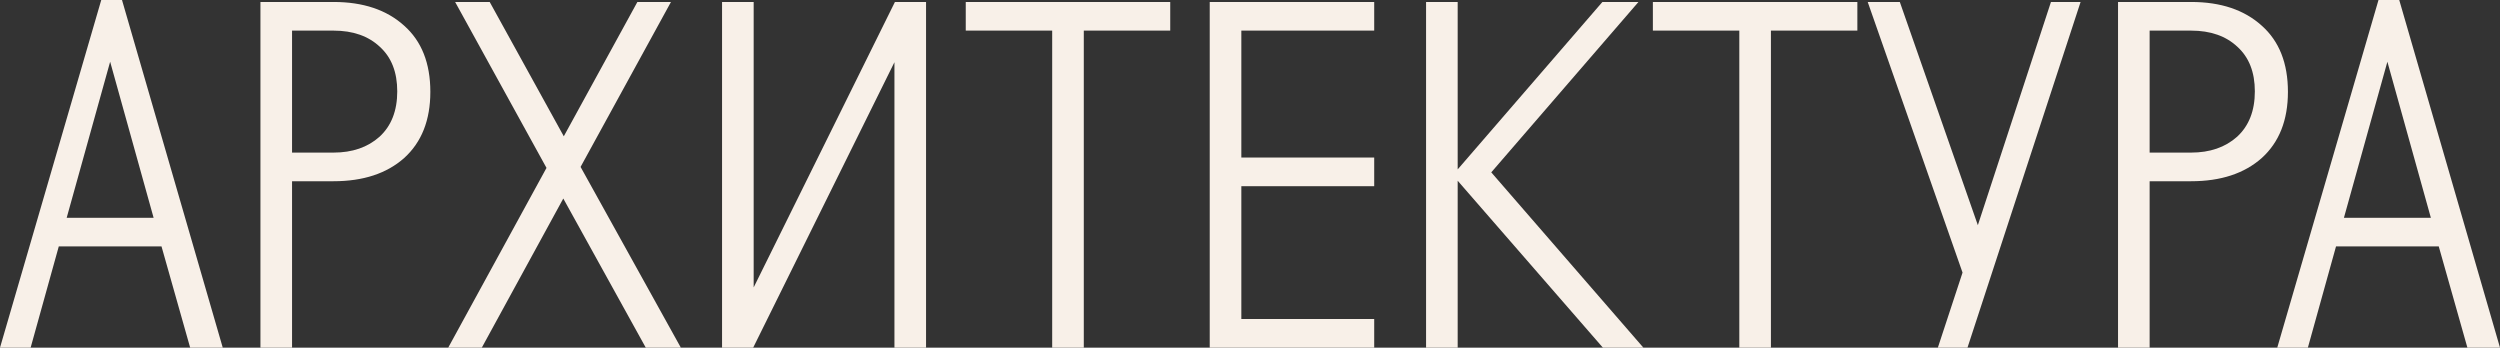
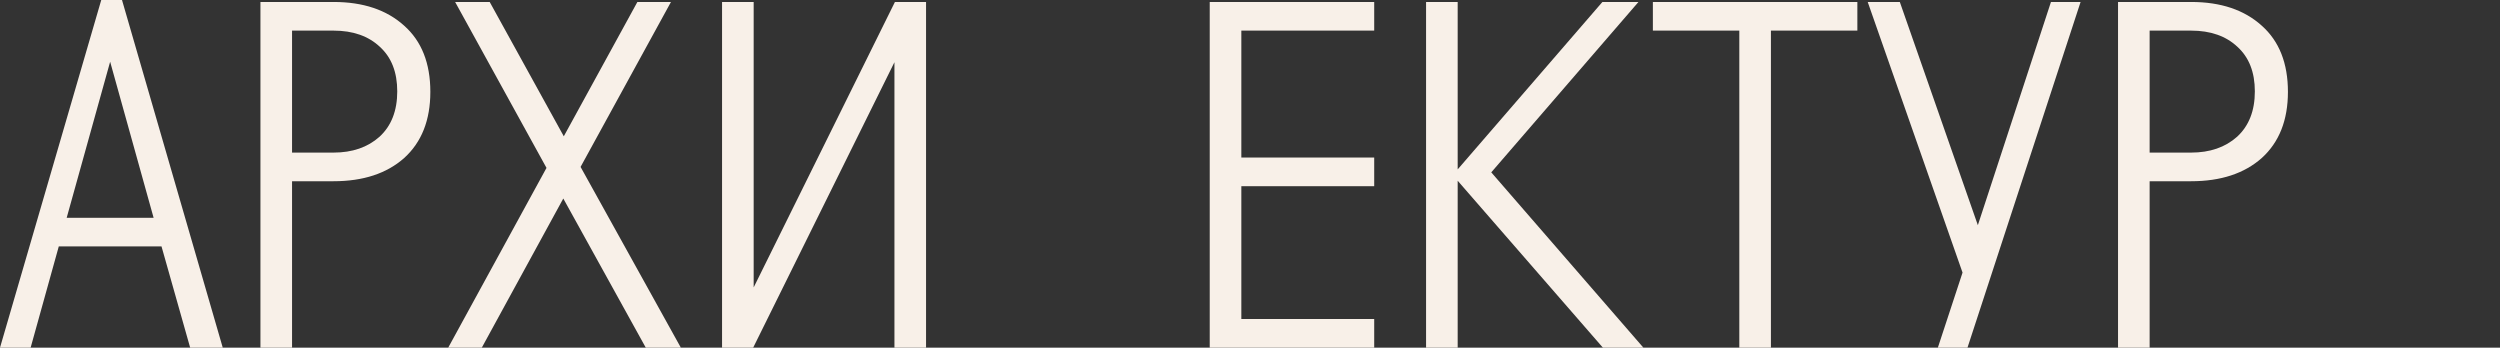
<svg xmlns="http://www.w3.org/2000/svg" width="1280" height="178" viewBox="0 0 1280 178" fill="none">
  <rect x="0" y="0" width="1280" height="178" fill="#333333" stroke="none" />
  <path d="M62.463 0L114.052 178H97.362L82.694 126.168H30.094L15.679 178H0L51.842 0H62.463ZM34.14 111.503H78.648L56.394 31.605L34.14 111.503Z" fill="#F8F0E8" />
  <path d="M149.527 78.128H170.77C180.38 78.128 188.219 75.431 194.288 70.037C200.358 64.474 203.392 56.721 203.392 46.776C203.392 36.999 200.442 29.414 194.541 24.02C188.641 18.457 180.717 15.676 170.77 15.676H149.527V78.128ZM149.527 92.793V178H133.343V1.011H170.77C185.943 1.011 197.997 5.057 206.933 13.148C215.868 21.07 220.336 32.364 220.336 47.028C220.336 61.525 215.868 72.818 206.933 80.909C197.997 88.832 185.943 92.793 170.77 92.793H149.527Z" fill="#F8F0E8" />
  <path d="M250.726 1.011L288.659 69.784L326.339 1.011H343.535L297.257 85.46L348.593 178H330.638L288.406 101.642L246.68 178H229.483L279.808 85.966L233.024 1.011H250.726Z" fill="#F8F0E8" />
  <path d="M369.693 178V1.011H385.878V147.153L458.204 1.011H474.136V178H457.951V31.858L385.625 178H369.693Z" fill="#F8F0E8" />
-   <path d="M494.463 1.011H599.159V15.676H554.904V178H538.719V15.676H494.463V1.011Z" fill="#F8F0E8" />
  <path d="M619.38 1.011H703.591V15.676H635.565V80.656H703.591V95.321H635.565V163.335H703.591V178H619.38V1.011Z" fill="#F8F0E8" />
  <path d="M841.417 178H820.68L746.331 92.54V178H730.146V1.011H746.331V86.724L820.427 1.011H838.888L763.527 88.242L841.417 178Z" fill="#F8F0E8" />
  <path d="M846.273 1.011H950.968V15.676H906.713V178H890.528V15.676H846.273V1.011Z" fill="#F8F0E8" />
  <path d="M992.179 178L1004.82 139.568L956.269 1.011H972.707L1012.66 115.295L1050.09 1.011H1065.26L1007.35 178H992.179Z" fill="#F8F0E8" />
  <path d="M1100.61 78.128H1121.85C1131.46 78.128 1139.3 75.431 1145.37 70.037C1151.44 64.474 1154.48 56.721 1154.48 46.776C1154.48 36.999 1151.52 29.414 1145.62 24.02C1139.72 18.457 1131.8 15.676 1121.85 15.676H1100.61V78.128ZM1100.61 92.793V178H1084.43V1.011H1121.85C1137.03 1.011 1149.08 5.057 1158.02 13.148C1166.95 21.07 1171.42 32.364 1171.42 47.028C1171.42 61.525 1166.95 72.818 1158.02 80.909C1149.08 88.832 1137.03 92.793 1121.85 92.793H1100.61Z" fill="#F8F0E8" />
-   <path d="M1228.41 0L1280 178H1263.31L1248.64 126.168H1196.04L1181.63 178H1165.95L1217.79 0H1228.41ZM1200.09 111.503H1244.6L1222.34 31.605L1200.09 111.503Z" fill="#F8F0E8" />
</svg>